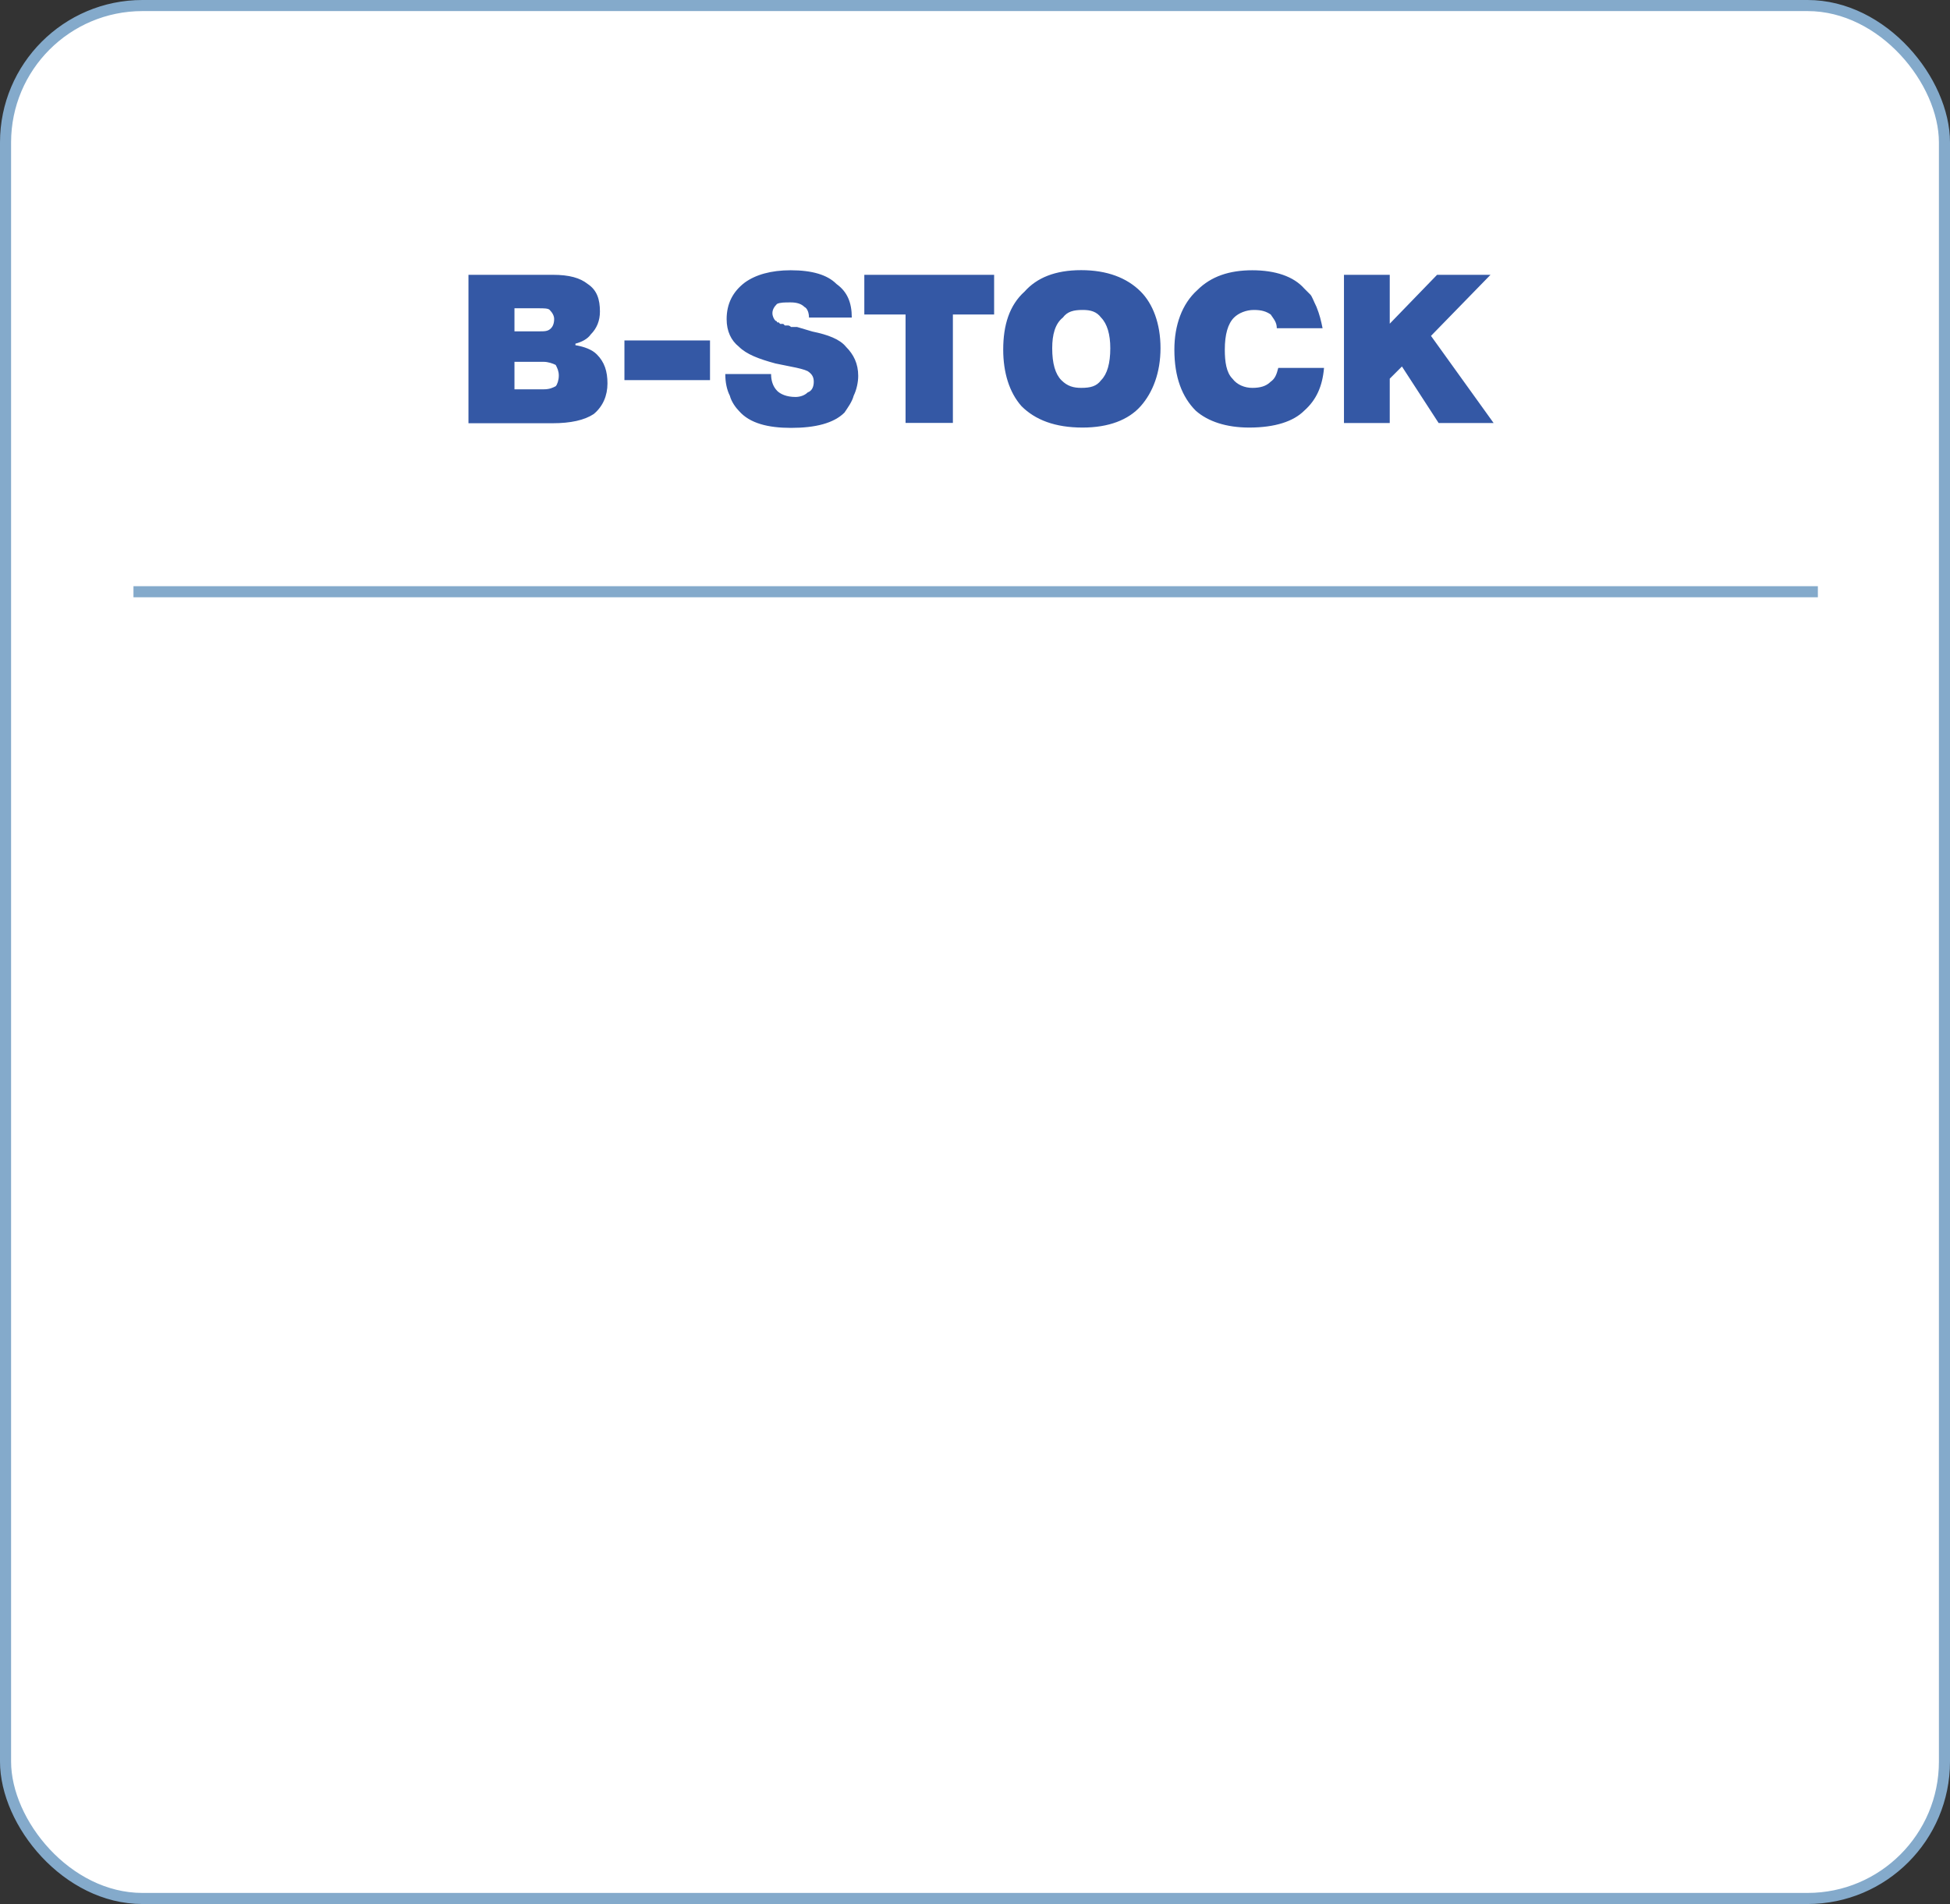
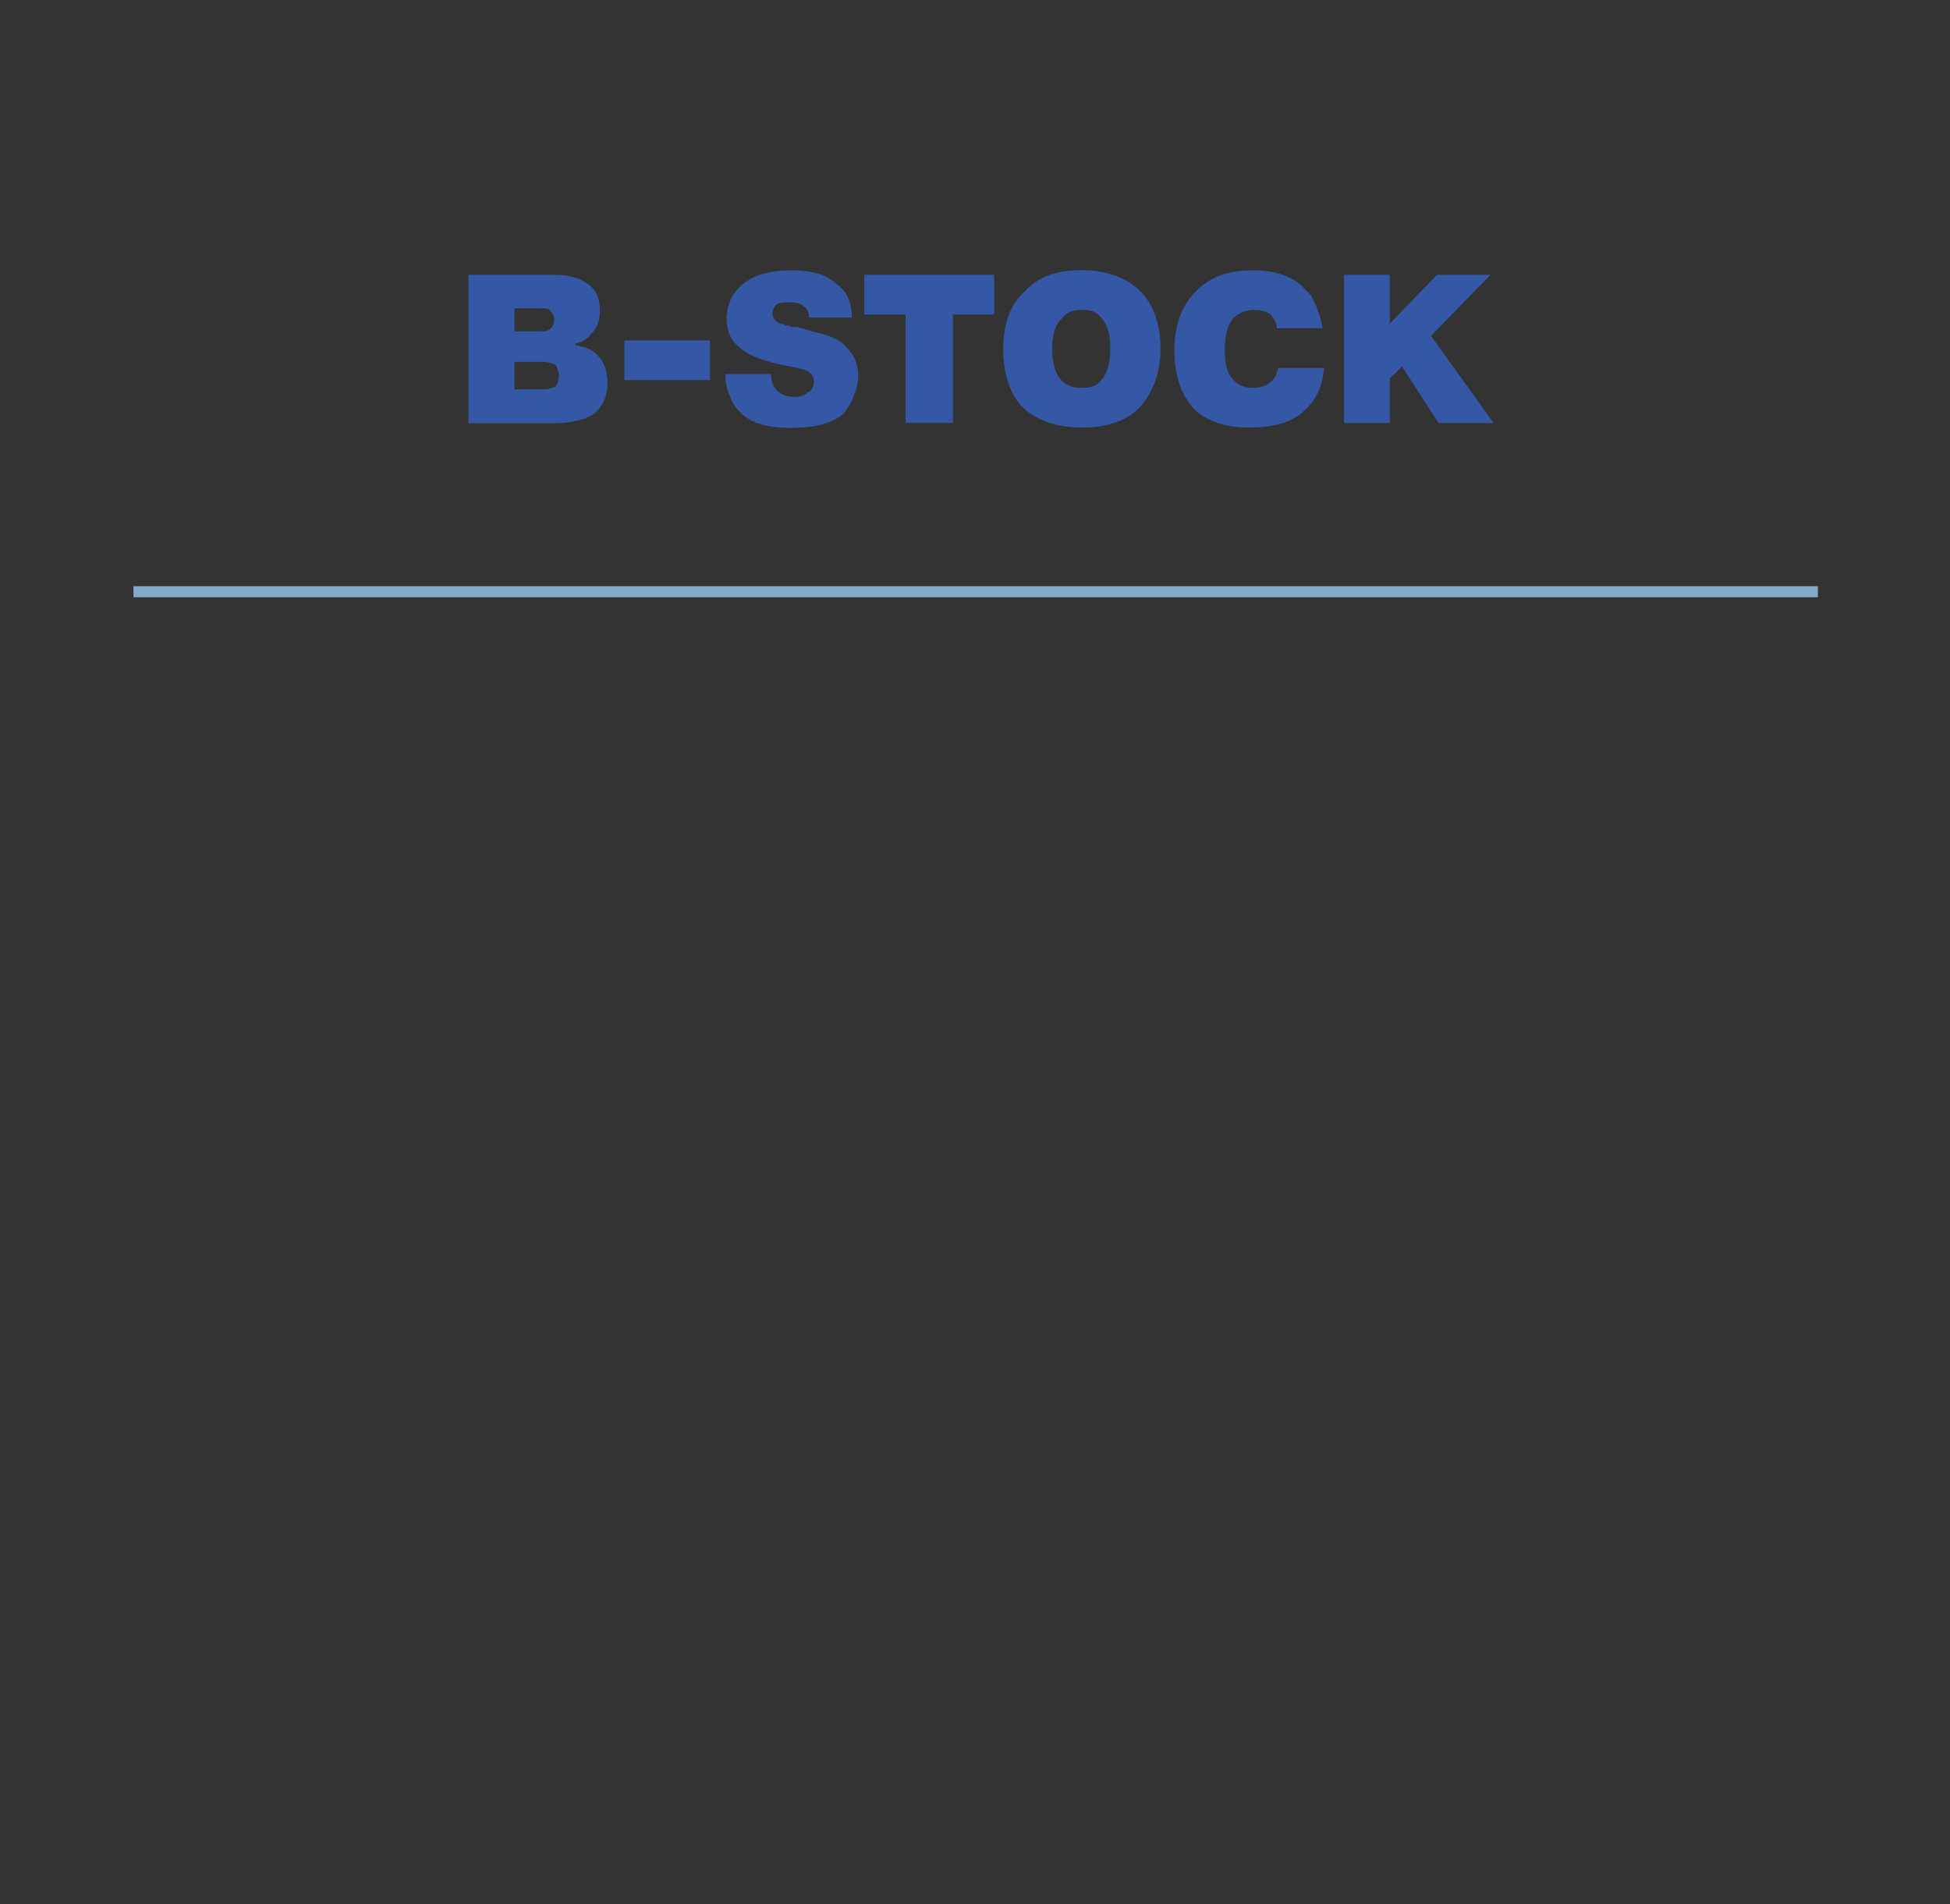
<svg xmlns="http://www.w3.org/2000/svg" id="Layer_2" data-name="Layer 2" viewBox="0 0 175.91 171.76">
  <rect x="0" y="0" width="175.91" height="171.76" fill="#333333" stroke="none" />
  <defs>
    <style> .cls-1 { fill: none; } .cls-1, .cls-2 { stroke: #84aacb; stroke-miterlimit: 10; } .cls-2 { fill: #fff; } .cls-3 { fill: #3458a5; } </style>
  </defs>
  <g id="_Слой_2" data-name=" Слой 2">
-     <rect class="cls-2" x=".5" y=".5" width="174.91" height="170.76" rx="12.35" ry="12.35" />
    <g id="_Слой_1-5" data-name=" Слой 1-5">
-       <path class="cls-3" d="M42.27,24.79h7.58c1.52,0,2.48.28,3.17.83.83.55,1.1,1.38,1.1,2.48,0,.83-.28,1.52-.83,2.07-.28.41-.83.69-1.38.83v.14c.83.14,1.52.41,1.93.83.69.69.96,1.52.96,2.62s-.41,2.07-1.24,2.76c-.83.55-2.07.83-3.72.83h-7.58v-13.39ZM46.41,27.82v2.07h2.2c.55,0,.83,0,1.1-.28.14-.14.28-.41.28-.83,0-.28-.14-.55-.41-.83-.14-.14-.55-.14-.96-.14h-2.21ZM46.41,32.64v2.48h2.62c.55,0,.83-.14,1.1-.28.14-.14.28-.55.28-.96s-.14-.69-.28-.96c-.28-.14-.69-.28-1.1-.28h-2.62ZM56.33,34.29v-3.58h7.72v3.58h-7.72ZM65.43,33.74h4.13c0,.55.14,1.1.55,1.52.28.28.83.55,1.65.55.41,0,.83-.14,1.1-.41.41-.14.55-.55.55-.96s-.14-.69-.55-.96c-.28-.14-.83-.28-1.52-.41l-1.38-.28c-1.52-.41-2.62-.83-3.31-1.52-.69-.55-1.1-1.38-1.1-2.48,0-1.38.55-2.48,1.65-3.31.96-.69,2.34-1.1,4.13-1.1,1.93,0,3.31.41,4.13,1.24.96.69,1.38,1.65,1.38,3.03h-3.86c0-.41-.14-.83-.41-.96-.28-.28-.69-.41-1.24-.41s-.96,0-1.24.14c-.28.28-.41.55-.41.83s.14.55.28.69c0,0,.14,0,.14.14h.14l.14.14h.28l.14.14h.28c.09,0,.19.05.28.14h.55l1.38.41c1.38.28,2.48.69,3.03,1.38.69.69,1.1,1.52,1.1,2.62,0,.55-.14,1.24-.41,1.79-.14.55-.55,1.1-.83,1.52-.96.96-2.62,1.38-4.82,1.38-2.07,0-3.72-.41-4.69-1.52-.28-.28-.69-.83-.83-1.38-.28-.55-.41-1.24-.41-1.93v-.03ZM81.69,28.37h-3.72v-3.58h11.71v3.58h-3.72v9.78h-4.27v-9.78ZM97.53,24.37c2.34,0,4.13.69,5.37,1.93,1.1,1.1,1.79,2.89,1.79,5.1s-.69,4-1.79,5.24-2.89,1.93-5.24,1.93c-2.48,0-4.27-.69-5.51-1.93-1.1-1.24-1.65-3.03-1.65-5.1,0-2.2.55-4,1.93-5.24,1.1-1.24,2.76-1.93,5.1-1.93ZM97.67,27.96c-.83,0-1.38.14-1.79.69-.69.55-.96,1.52-.96,2.76,0,1.38.28,2.34.83,2.89s1.1.69,1.79.69c.83,0,1.38-.14,1.79-.69.55-.55.83-1.52.83-2.89,0-1.24-.28-2.2-.83-2.76-.41-.55-.96-.69-1.65-.69h-.01ZM115.31,33.19h4.13c-.14,1.65-.69,2.89-1.79,3.86-.96.96-2.62,1.52-4.96,1.52-2.07,0-3.72-.55-4.82-1.52-1.24-1.24-1.93-3.03-1.93-5.51,0-2.2.69-4.13,2.07-5.37,1.24-1.24,2.89-1.79,4.96-1.79s3.72.55,4.69,1.65c.14.14.28.28.55.55.14.14.28.55.55,1.1.28.69.41,1.24.55,1.93h-4.13c0-.55-.28-.83-.55-1.24-.41-.28-.83-.41-1.52-.41s-1.38.28-1.79.69c-.55.55-.83,1.52-.83,2.89,0,1.1.14,2.07.69,2.62.41.55,1.1.83,1.79.83s1.24-.14,1.65-.55c.41-.28.55-.69.69-1.24h0ZM125.37,29.2l4.27-4.41h4.82l-5.37,5.51,5.65,7.86h-4.96l-3.31-5.1-1.1,1.1v4h-4.13v-13.37h4.13v4.41h0Z" />
+       <path class="cls-3" d="M42.27,24.79h7.58c1.52,0,2.48.28,3.17.83.83.55,1.1,1.38,1.1,2.48,0,.83-.28,1.52-.83,2.07-.28.41-.83.69-1.38.83v.14c.83.14,1.52.41,1.93.83.69.69.96,1.52.96,2.62s-.41,2.07-1.24,2.76c-.83.55-2.07.83-3.72.83h-7.58v-13.39ZM46.41,27.82v2.07h2.2c.55,0,.83,0,1.1-.28.14-.14.28-.41.28-.83,0-.28-.14-.55-.41-.83-.14-.14-.55-.14-.96-.14h-2.21ZM46.41,32.64v2.48h2.62c.55,0,.83-.14,1.1-.28.14-.14.28-.55.28-.96s-.14-.69-.28-.96c-.28-.14-.69-.28-1.1-.28h-2.62ZM56.33,34.29v-3.58h7.72v3.58h-7.72ZM65.43,33.74h4.13c0,.55.14,1.1.55,1.52.28.28.83.55,1.65.55.41,0,.83-.14,1.1-.41.41-.14.55-.55.55-.96s-.14-.69-.55-.96c-.28-.14-.83-.28-1.52-.41l-1.38-.28c-1.52-.41-2.62-.83-3.31-1.52-.69-.55-1.1-1.38-1.1-2.48,0-1.38.55-2.48,1.65-3.31.96-.69,2.34-1.1,4.13-1.1,1.93,0,3.31.41,4.13,1.24.96.69,1.38,1.65,1.38,3.03h-3.86c0-.41-.14-.83-.41-.96-.28-.28-.69-.41-1.24-.41s-.96,0-1.24.14c-.28.28-.41.55-.41.83s.14.55.28.69c0,0,.14,0,.14.14h.14l.14.14h.28l.14.14h.28c.09,0,.19.05.28.14h.55l1.38.41c1.38.28,2.48.69,3.03,1.38.69.69,1.1,1.52,1.1,2.62,0,.55-.14,1.24-.41,1.79-.14.55-.55,1.1-.83,1.52-.96.96-2.62,1.38-4.82,1.38-2.07,0-3.72-.41-4.69-1.52-.28-.28-.69-.83-.83-1.38-.28-.55-.41-1.24-.41-1.93v-.03ZM81.69,28.37h-3.72v-3.58h11.71v3.58h-3.72v9.78h-4.27v-9.78ZM97.53,24.37c2.34,0,4.13.69,5.37,1.93,1.1,1.1,1.79,2.89,1.79,5.1s-.69,4-1.79,5.24-2.89,1.93-5.24,1.93c-2.48,0-4.27-.69-5.51-1.93-1.1-1.24-1.65-3.03-1.65-5.1,0-2.2.55-4,1.93-5.24,1.1-1.24,2.76-1.93,5.1-1.93ZM97.67,27.96c-.83,0-1.38.14-1.79.69-.69.55-.96,1.52-.96,2.76,0,1.38.28,2.34.83,2.89s1.1.69,1.79.69c.83,0,1.38-.14,1.79-.69.55-.55.83-1.52.83-2.89,0-1.24-.28-2.2-.83-2.76-.41-.55-.96-.69-1.65-.69h-.01M115.31,33.19h4.13c-.14,1.65-.69,2.89-1.79,3.86-.96.96-2.62,1.52-4.96,1.52-2.07,0-3.72-.55-4.82-1.52-1.24-1.24-1.93-3.03-1.93-5.51,0-2.2.69-4.13,2.07-5.37,1.24-1.24,2.89-1.79,4.96-1.79s3.72.55,4.69,1.65c.14.14.28.28.55.55.14.14.28.55.55,1.1.28.69.41,1.24.55,1.93h-4.13c0-.55-.28-.83-.55-1.24-.41-.28-.83-.41-1.52-.41s-1.38.28-1.79.69c-.55.55-.83,1.52-.83,2.89,0,1.1.14,2.07.69,2.62.41.55,1.1.83,1.79.83s1.24-.14,1.65-.55c.41-.28.55-.69.69-1.24h0ZM125.37,29.2l4.27-4.41h4.82l-5.37,5.51,5.65,7.86h-4.96l-3.31-5.1-1.1,1.1v4h-4.13v-13.37h4.13v4.41h0Z" />
    </g>
    <line class="cls-1" x1="12.04" y1="53.38" x2="163.99" y2="53.38" />
  </g>
</svg>